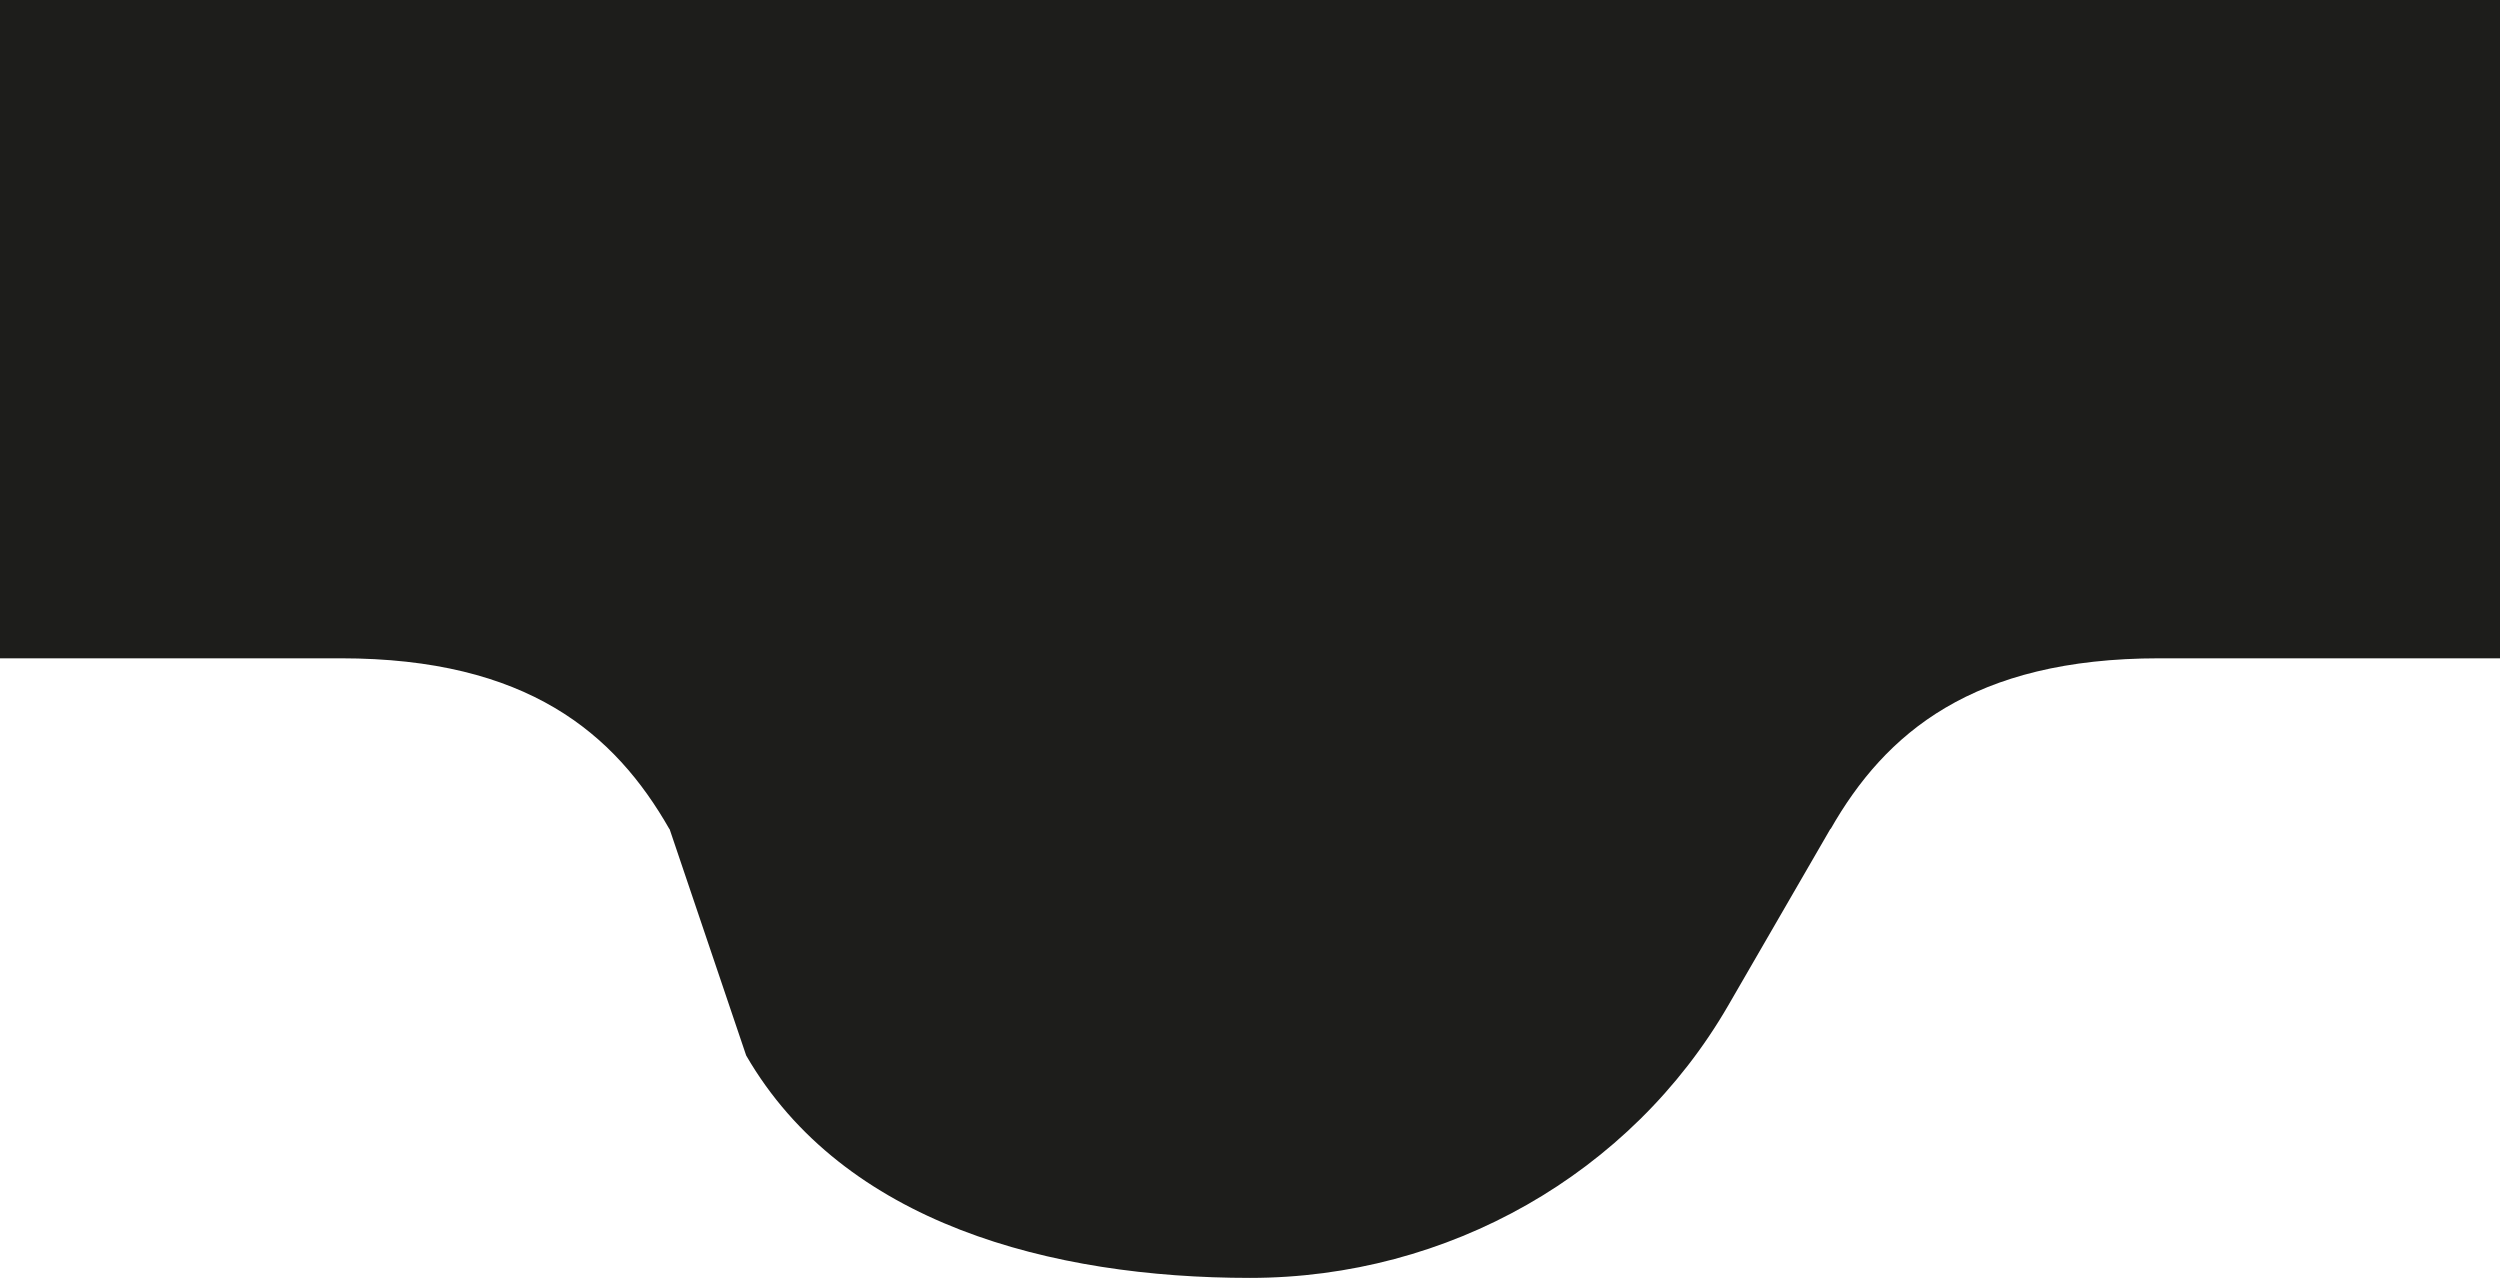
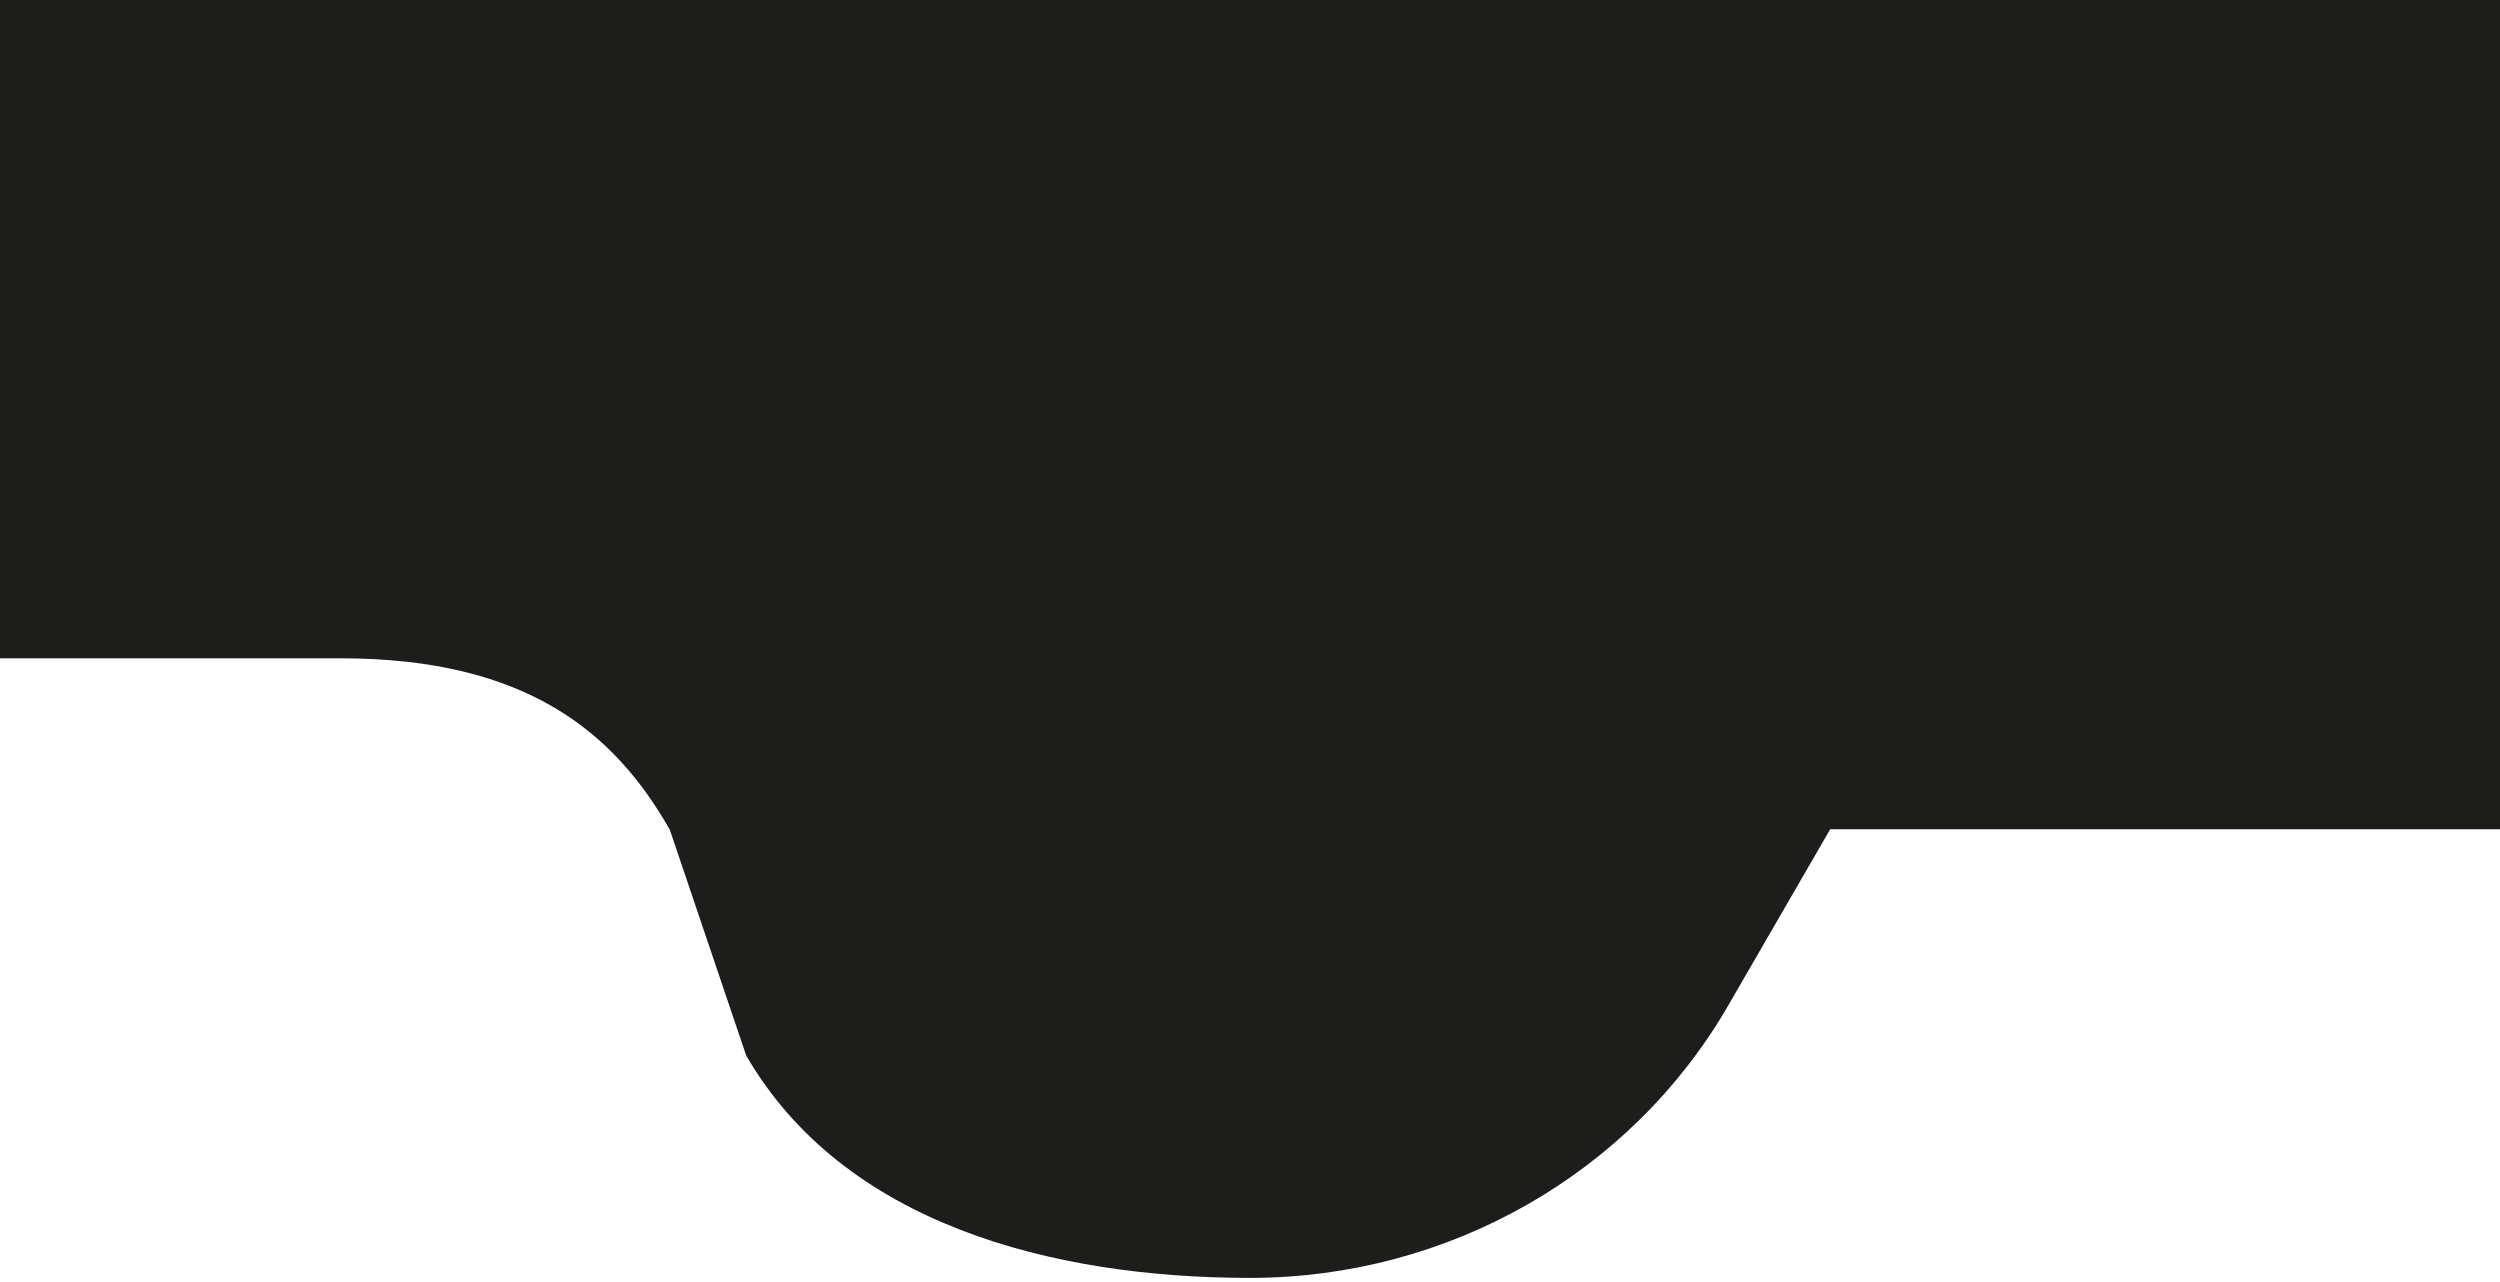
<svg xmlns="http://www.w3.org/2000/svg" width="392" height="201" viewBox="0 0 392 201" fill="none">
-   <path fill-rule="evenodd" clip-rule="evenodd" d="M392 0H0V103.223H53.455C82.651 103.223 96.39 114.949 104.977 130.024L104.965 129.919L117 165.5C132.265 191.884 164.939 200.375 196 200.375C227.061 200.375 255.714 184.056 270.979 157.671L287.036 129.919L287.023 130.024C295.611 114.949 309.349 103.223 338.545 103.223H392V0Z" fill="#1D1D1B" />
+   <path fill-rule="evenodd" clip-rule="evenodd" d="M392 0H0V103.223H53.455C82.651 103.223 96.39 114.949 104.977 130.024L104.965 129.919L117 165.5C132.265 191.884 164.939 200.375 196 200.375C227.061 200.375 255.714 184.056 270.979 157.671L287.036 129.919L287.023 130.024H392V0Z" fill="#1D1D1B" />
</svg>